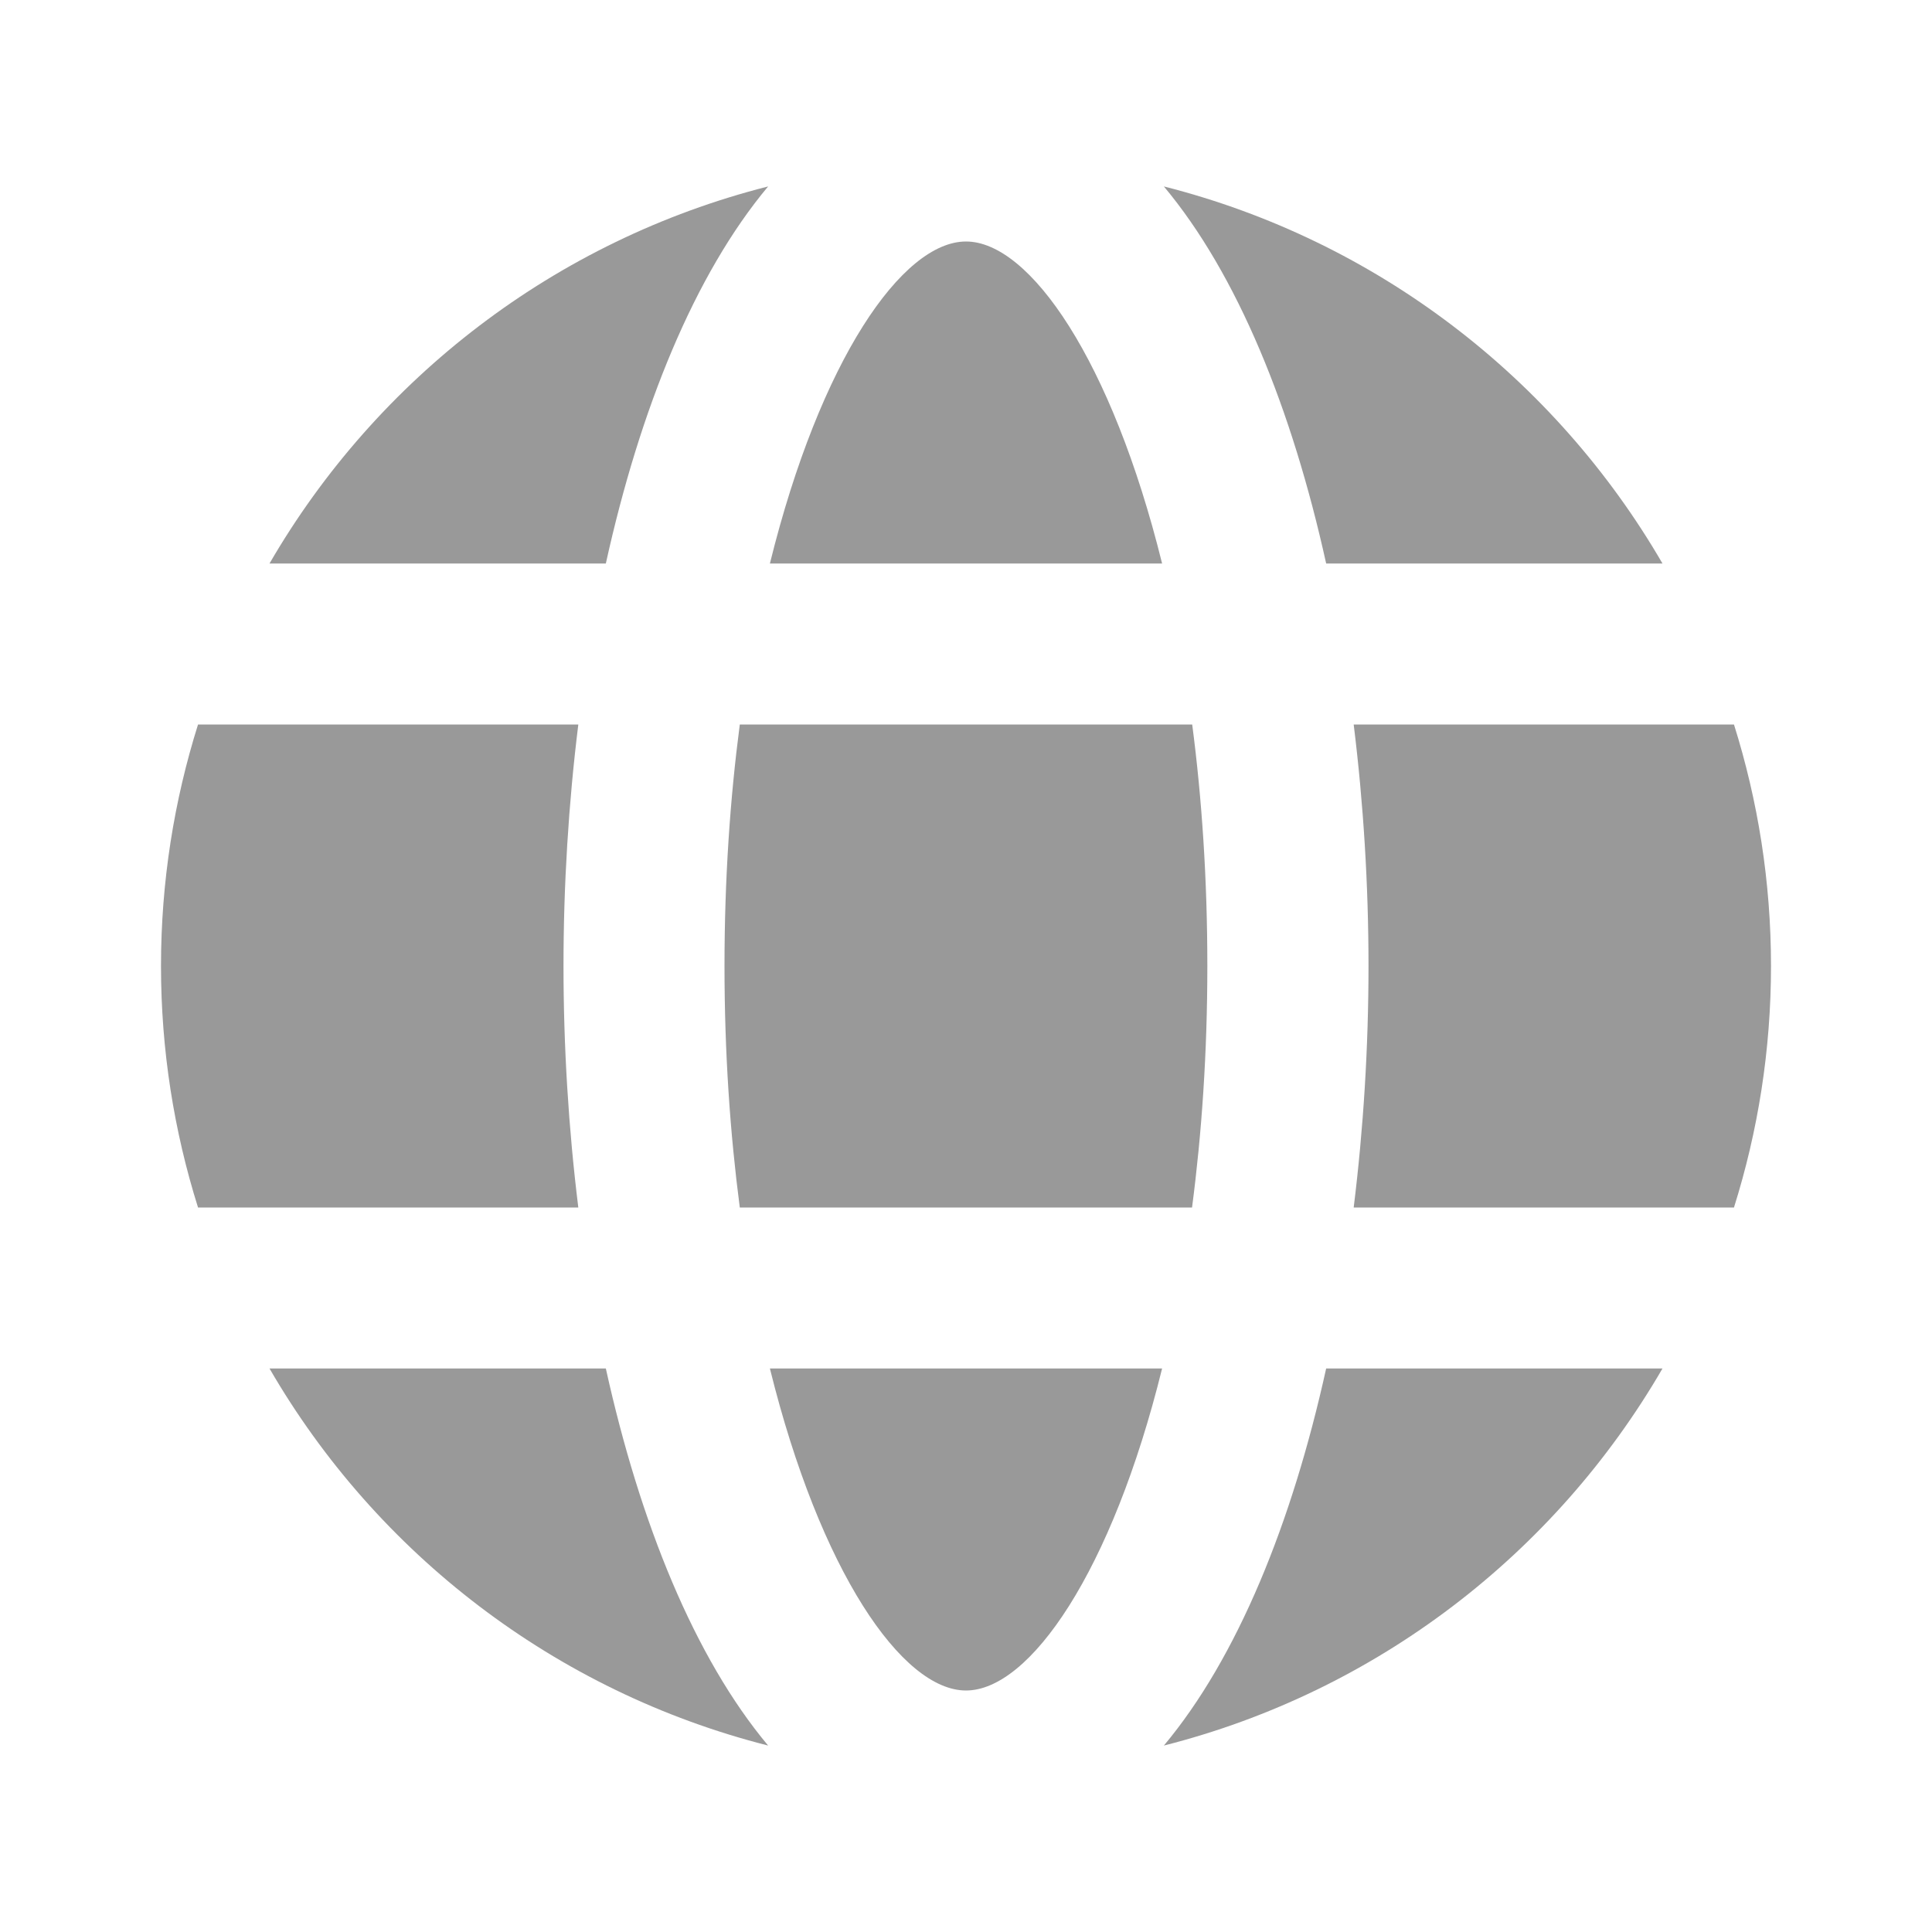
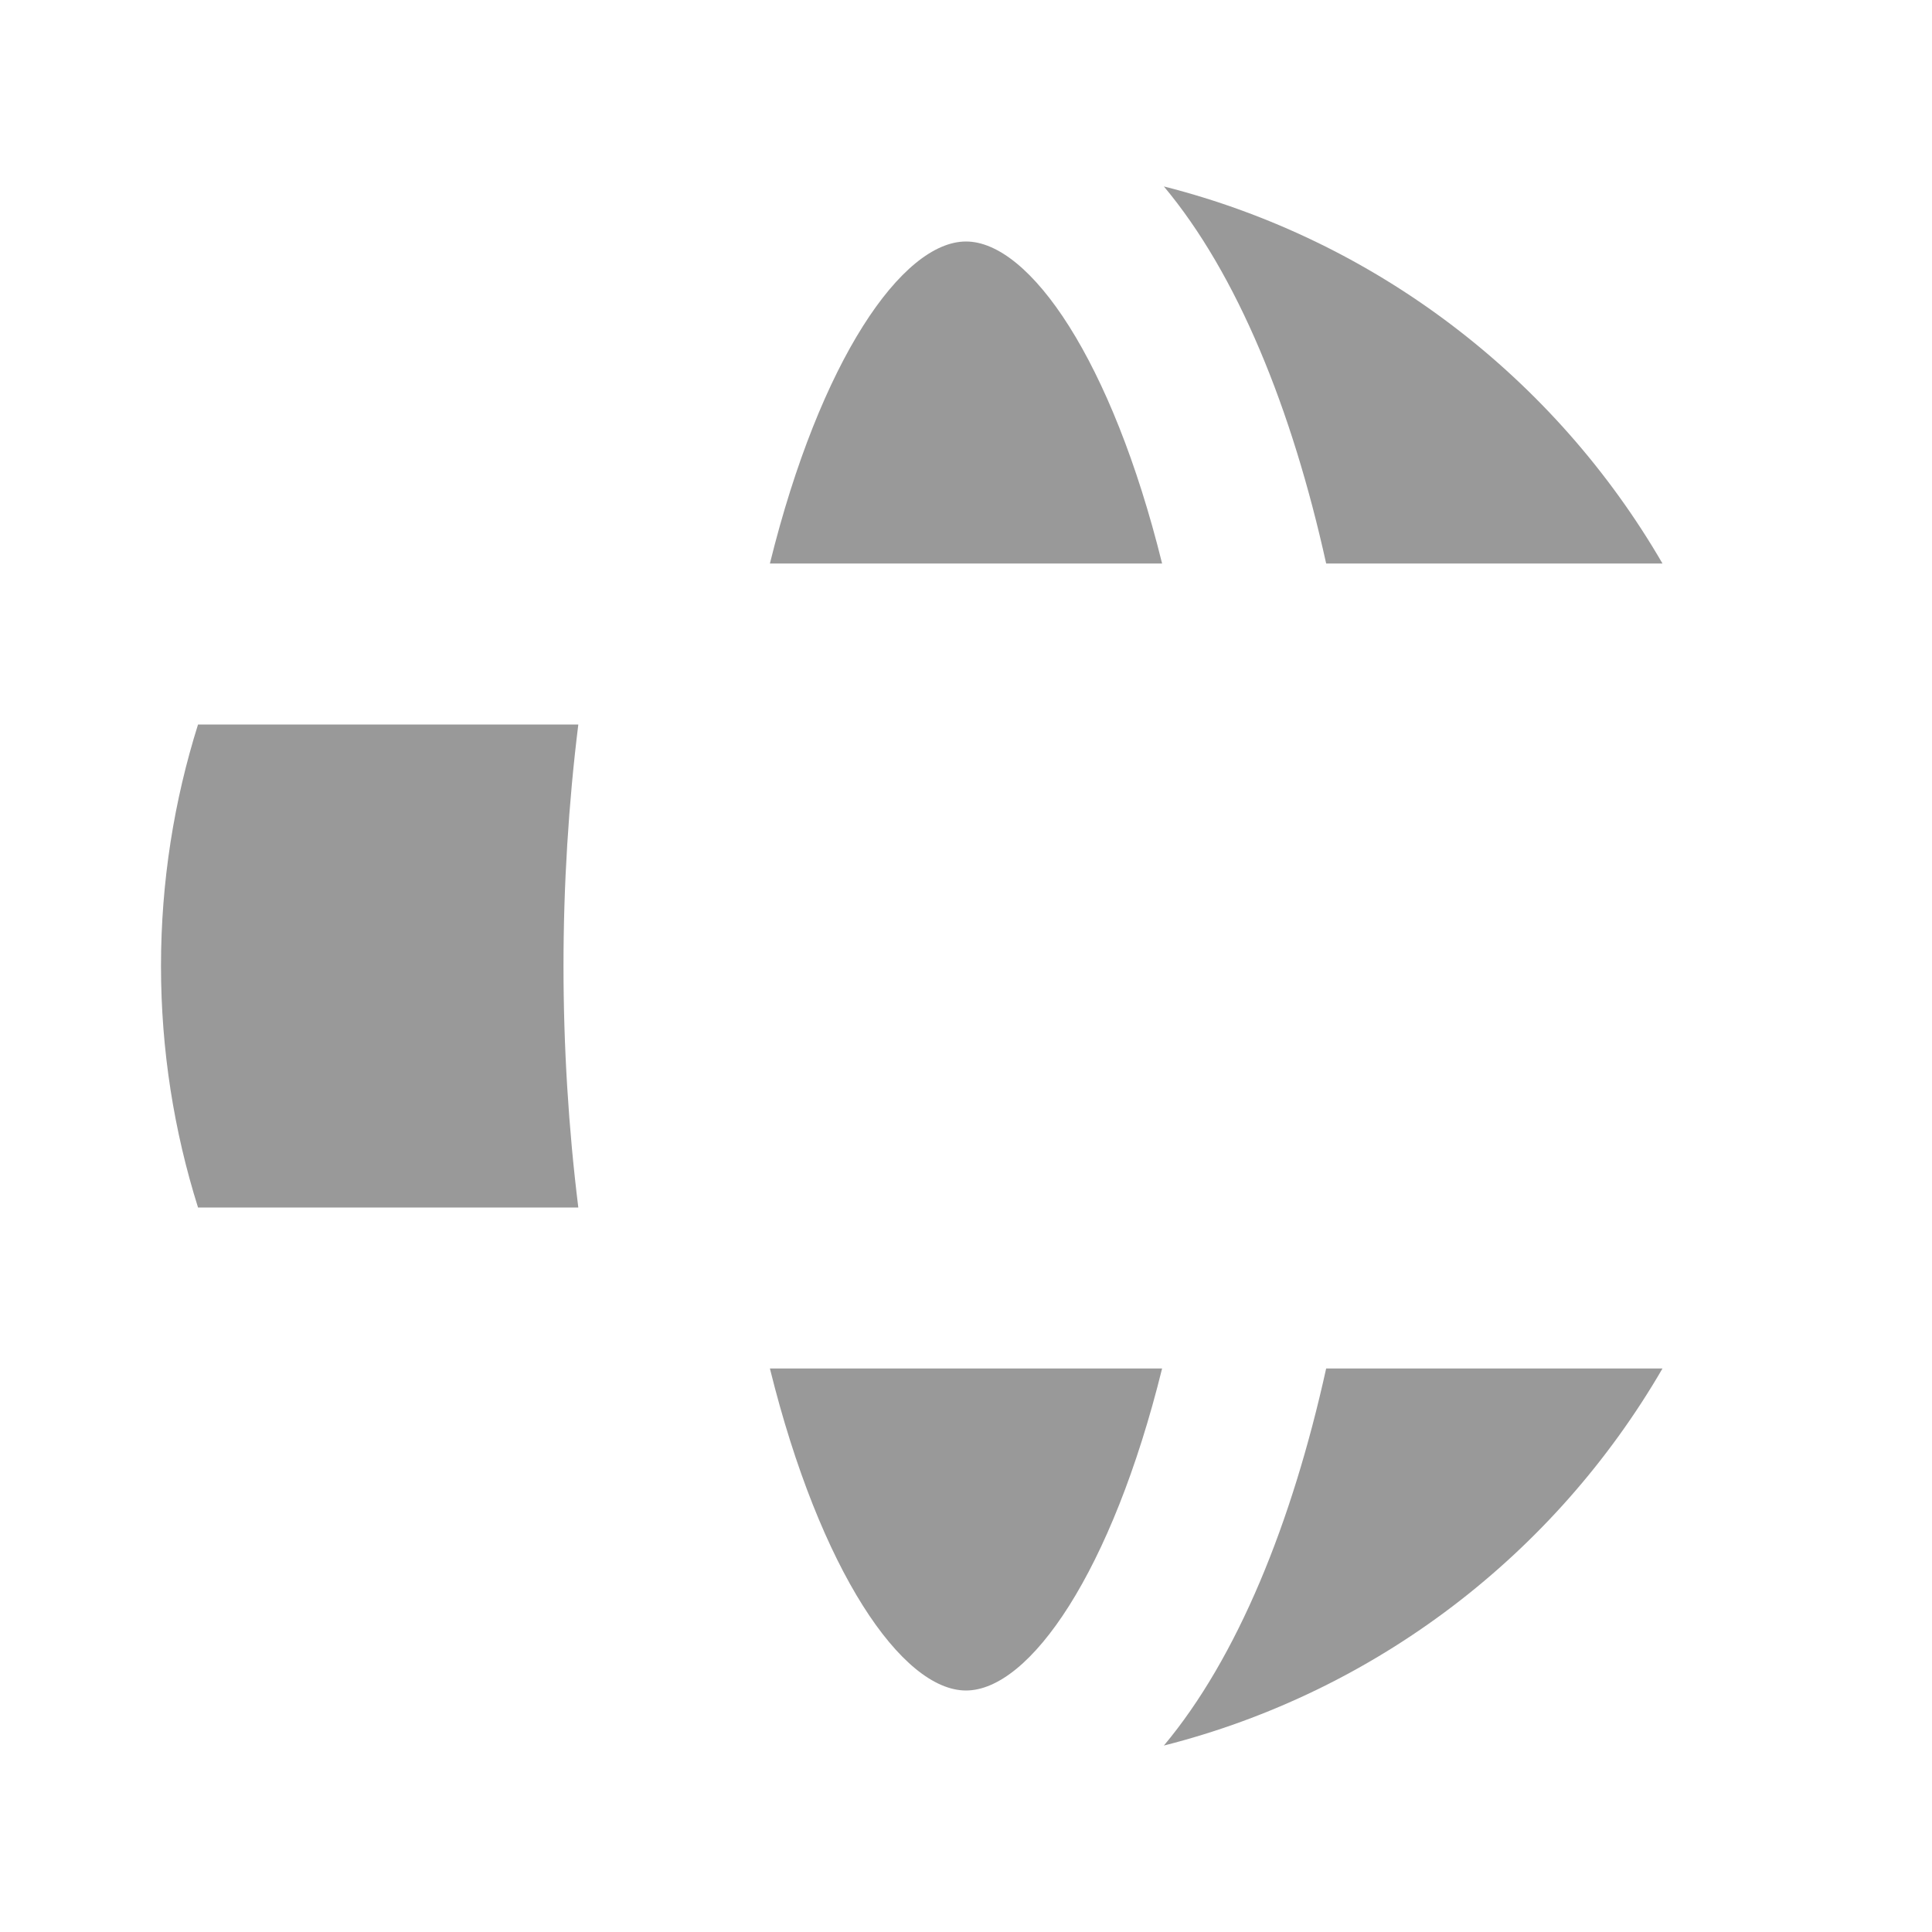
<svg xmlns="http://www.w3.org/2000/svg" version="1.1" id="Calque_1" x="0px" y="0px" viewBox="0 0 1200 1200" style="enable-background:new 0 0 1200 1200;" xml:space="preserve">
  <style type="text/css">
	.st0{fill:#999999;}
</style>
  <g>
-     <path class="st0" d="M1077,750c14.9-47.4,23-97.7,23-150s-8.1-102.6-23-150H840.8c6.1,49.3,9.2,99.9,9.2,150s-3.1,100.7-9.2,150   H1077z" />
    <path class="st0" d="M721.8,350C690.6,223.8,639.6,150,600,150s-90.6,73.7-121.8,200H721.8z" />
    <path class="st0" d="M350,600c0-50.1,3.1-100.7,9.2-150H123c-14.9,47.4-23,97.7-23,150s8.1,102.6,23,150h236.2   C353.1,700.7,350,650.1,350,600z" />
    <path class="st0" d="M478.2,850c31.2,126.2,82.2,200,121.8,200s90.6-73.7,121.8-200H478.2z" />
-     <path class="st0" d="M740.5,450H459.5c-6,45.8-9.5,95.9-9.5,150s3.5,104.2,9.5,150h280.9c6-45.8,9.5-95.9,9.5-150   S746.5,495.8,740.5,450L740.5,450z" />
    <path class="st0" d="M823.7,350h208.9C965.9,235,855,149.3,722.9,115.8C768.6,170.4,802.5,254,823.7,350L823.7,350z" />
-     <path class="st0" d="M376.3,850H167.4c66.6,115,177.6,200.7,309.7,234.2C431.4,1029.6,397.5,946,376.3,850z" />
    <path class="st0" d="M823.7,850c-21.2,96-55.1,179.6-100.8,234.2C855,1050.7,965.9,965,1032.6,850H823.7z" />
-     <path class="st0" d="M376.3,350c21.2-96,55.1-179.6,100.8-234.2C345,149.3,234.1,235,167.4,350H376.3z" />
  </g>
</svg>